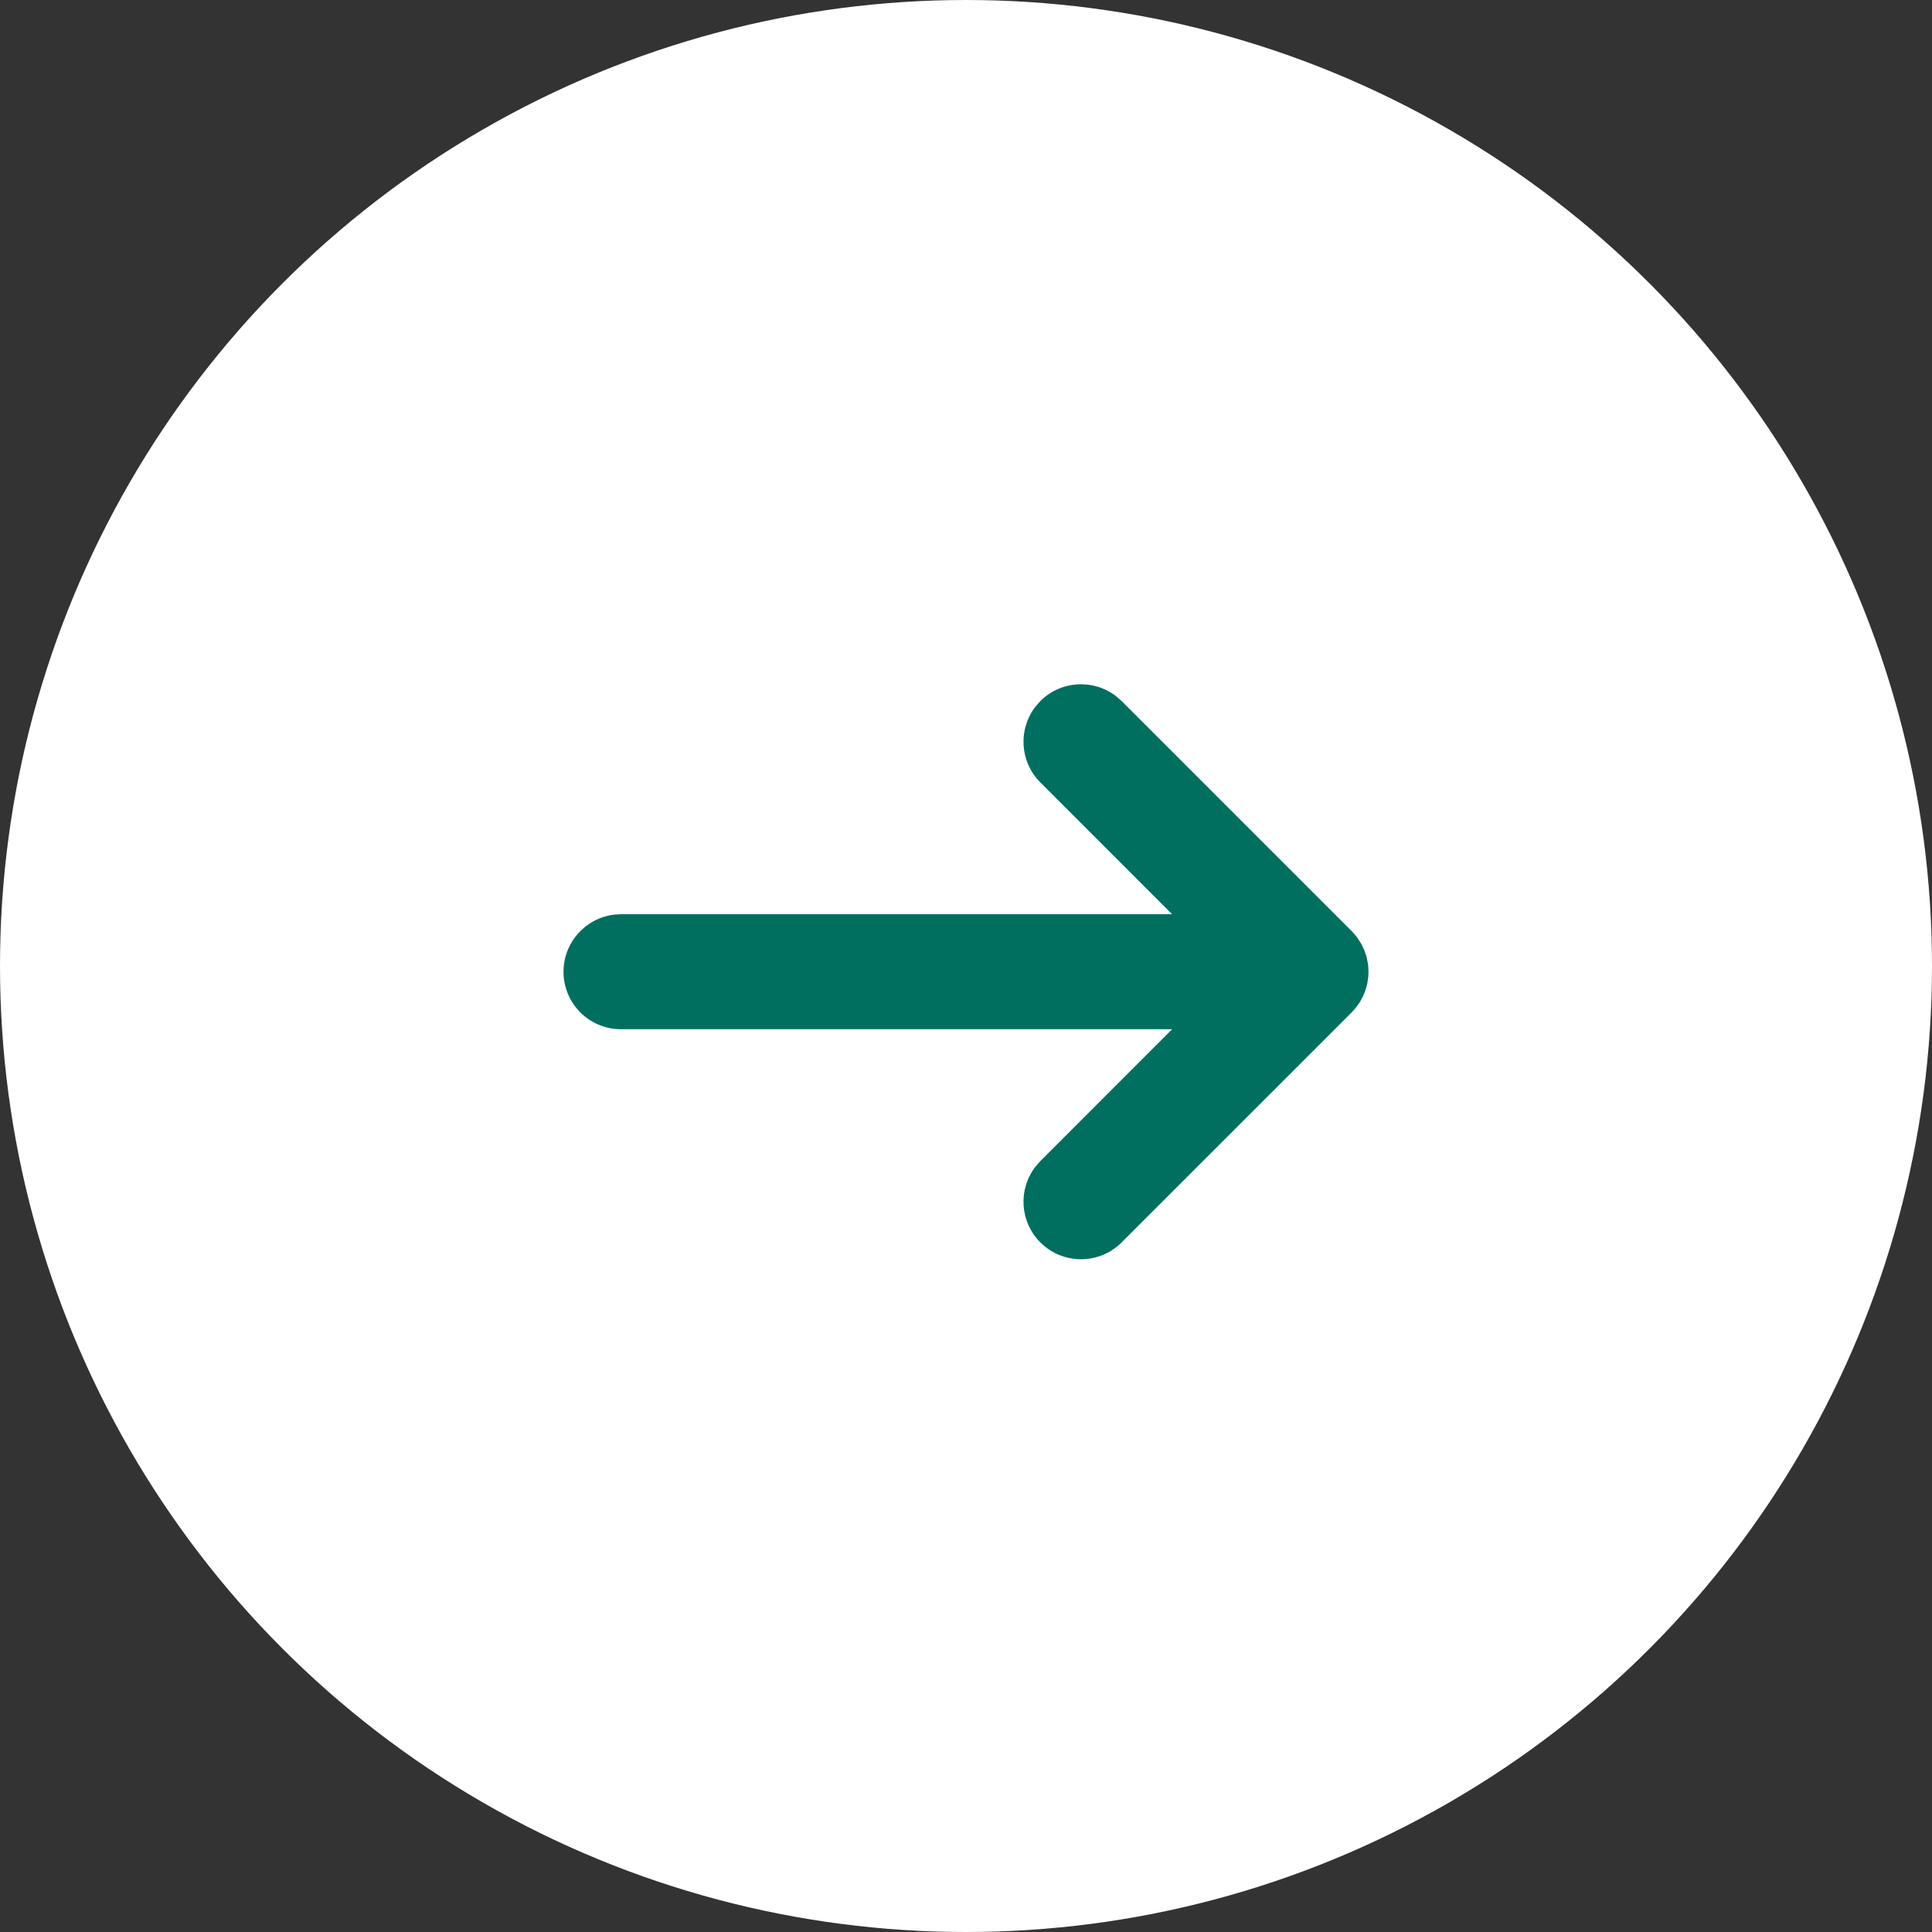
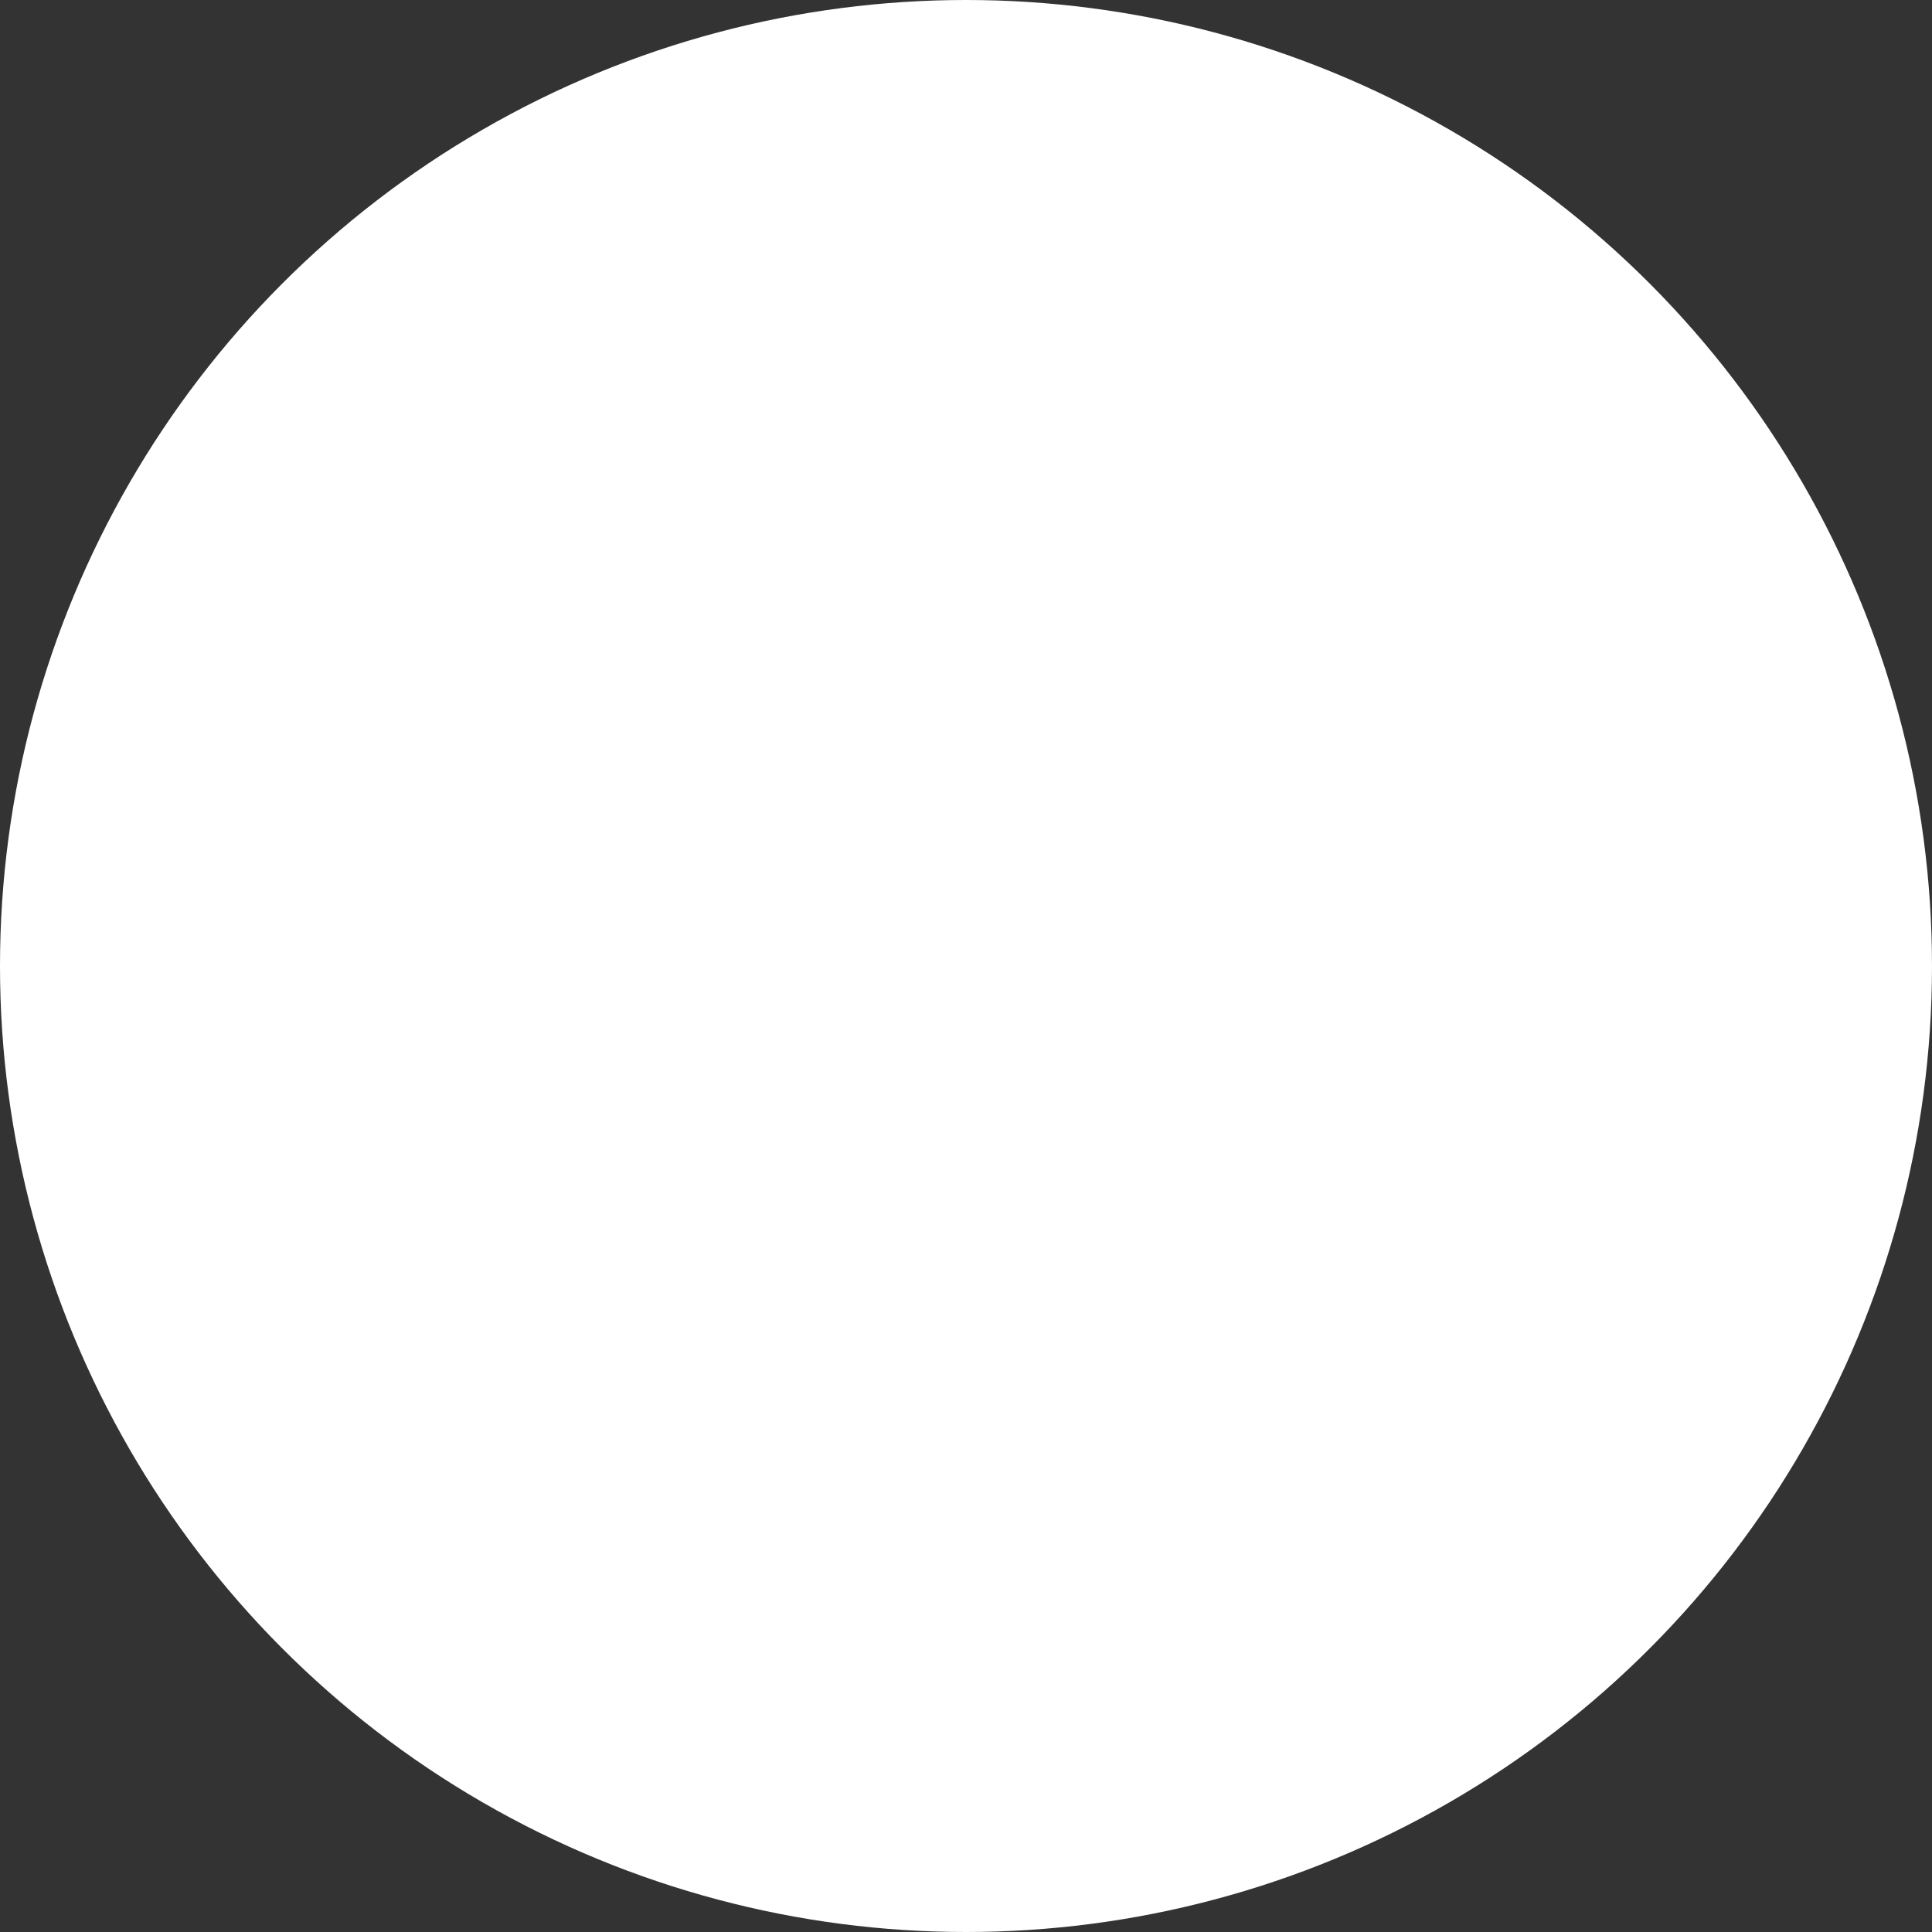
<svg xmlns="http://www.w3.org/2000/svg" width="48" height="48" viewBox="0 0 48 48" fill="none">
  <rect x="0" y="0" width="48" height="48" fill="#333333" stroke="none" />
  <circle cx="24" cy="24" r="24" fill="white" />
-   <path d="M33.984 23.931L33.994 24.014L34 24.143L33.996 24.25L33.971 24.43L33.929 24.589L33.866 24.747L33.791 24.887L33.686 25.036L33.582 25.153L27.867 30.867C27.309 31.425 26.405 31.425 25.847 30.867C25.332 30.352 25.292 29.542 25.728 28.982L25.847 28.847L29.121 25.571H15.429C14.64 25.571 14 24.932 14 24.143C14 23.41 14.552 22.806 15.262 22.724L15.429 22.714H29.121L25.847 19.439C25.332 18.924 25.292 18.113 25.728 17.553L25.847 17.418C26.362 16.903 27.172 16.864 27.733 17.3L27.867 17.418L33.582 23.133C33.632 23.183 33.678 23.237 33.719 23.292L33.822 23.451L33.898 23.612L33.949 23.763L33.984 23.931Z" fill="#006F60" />
</svg>